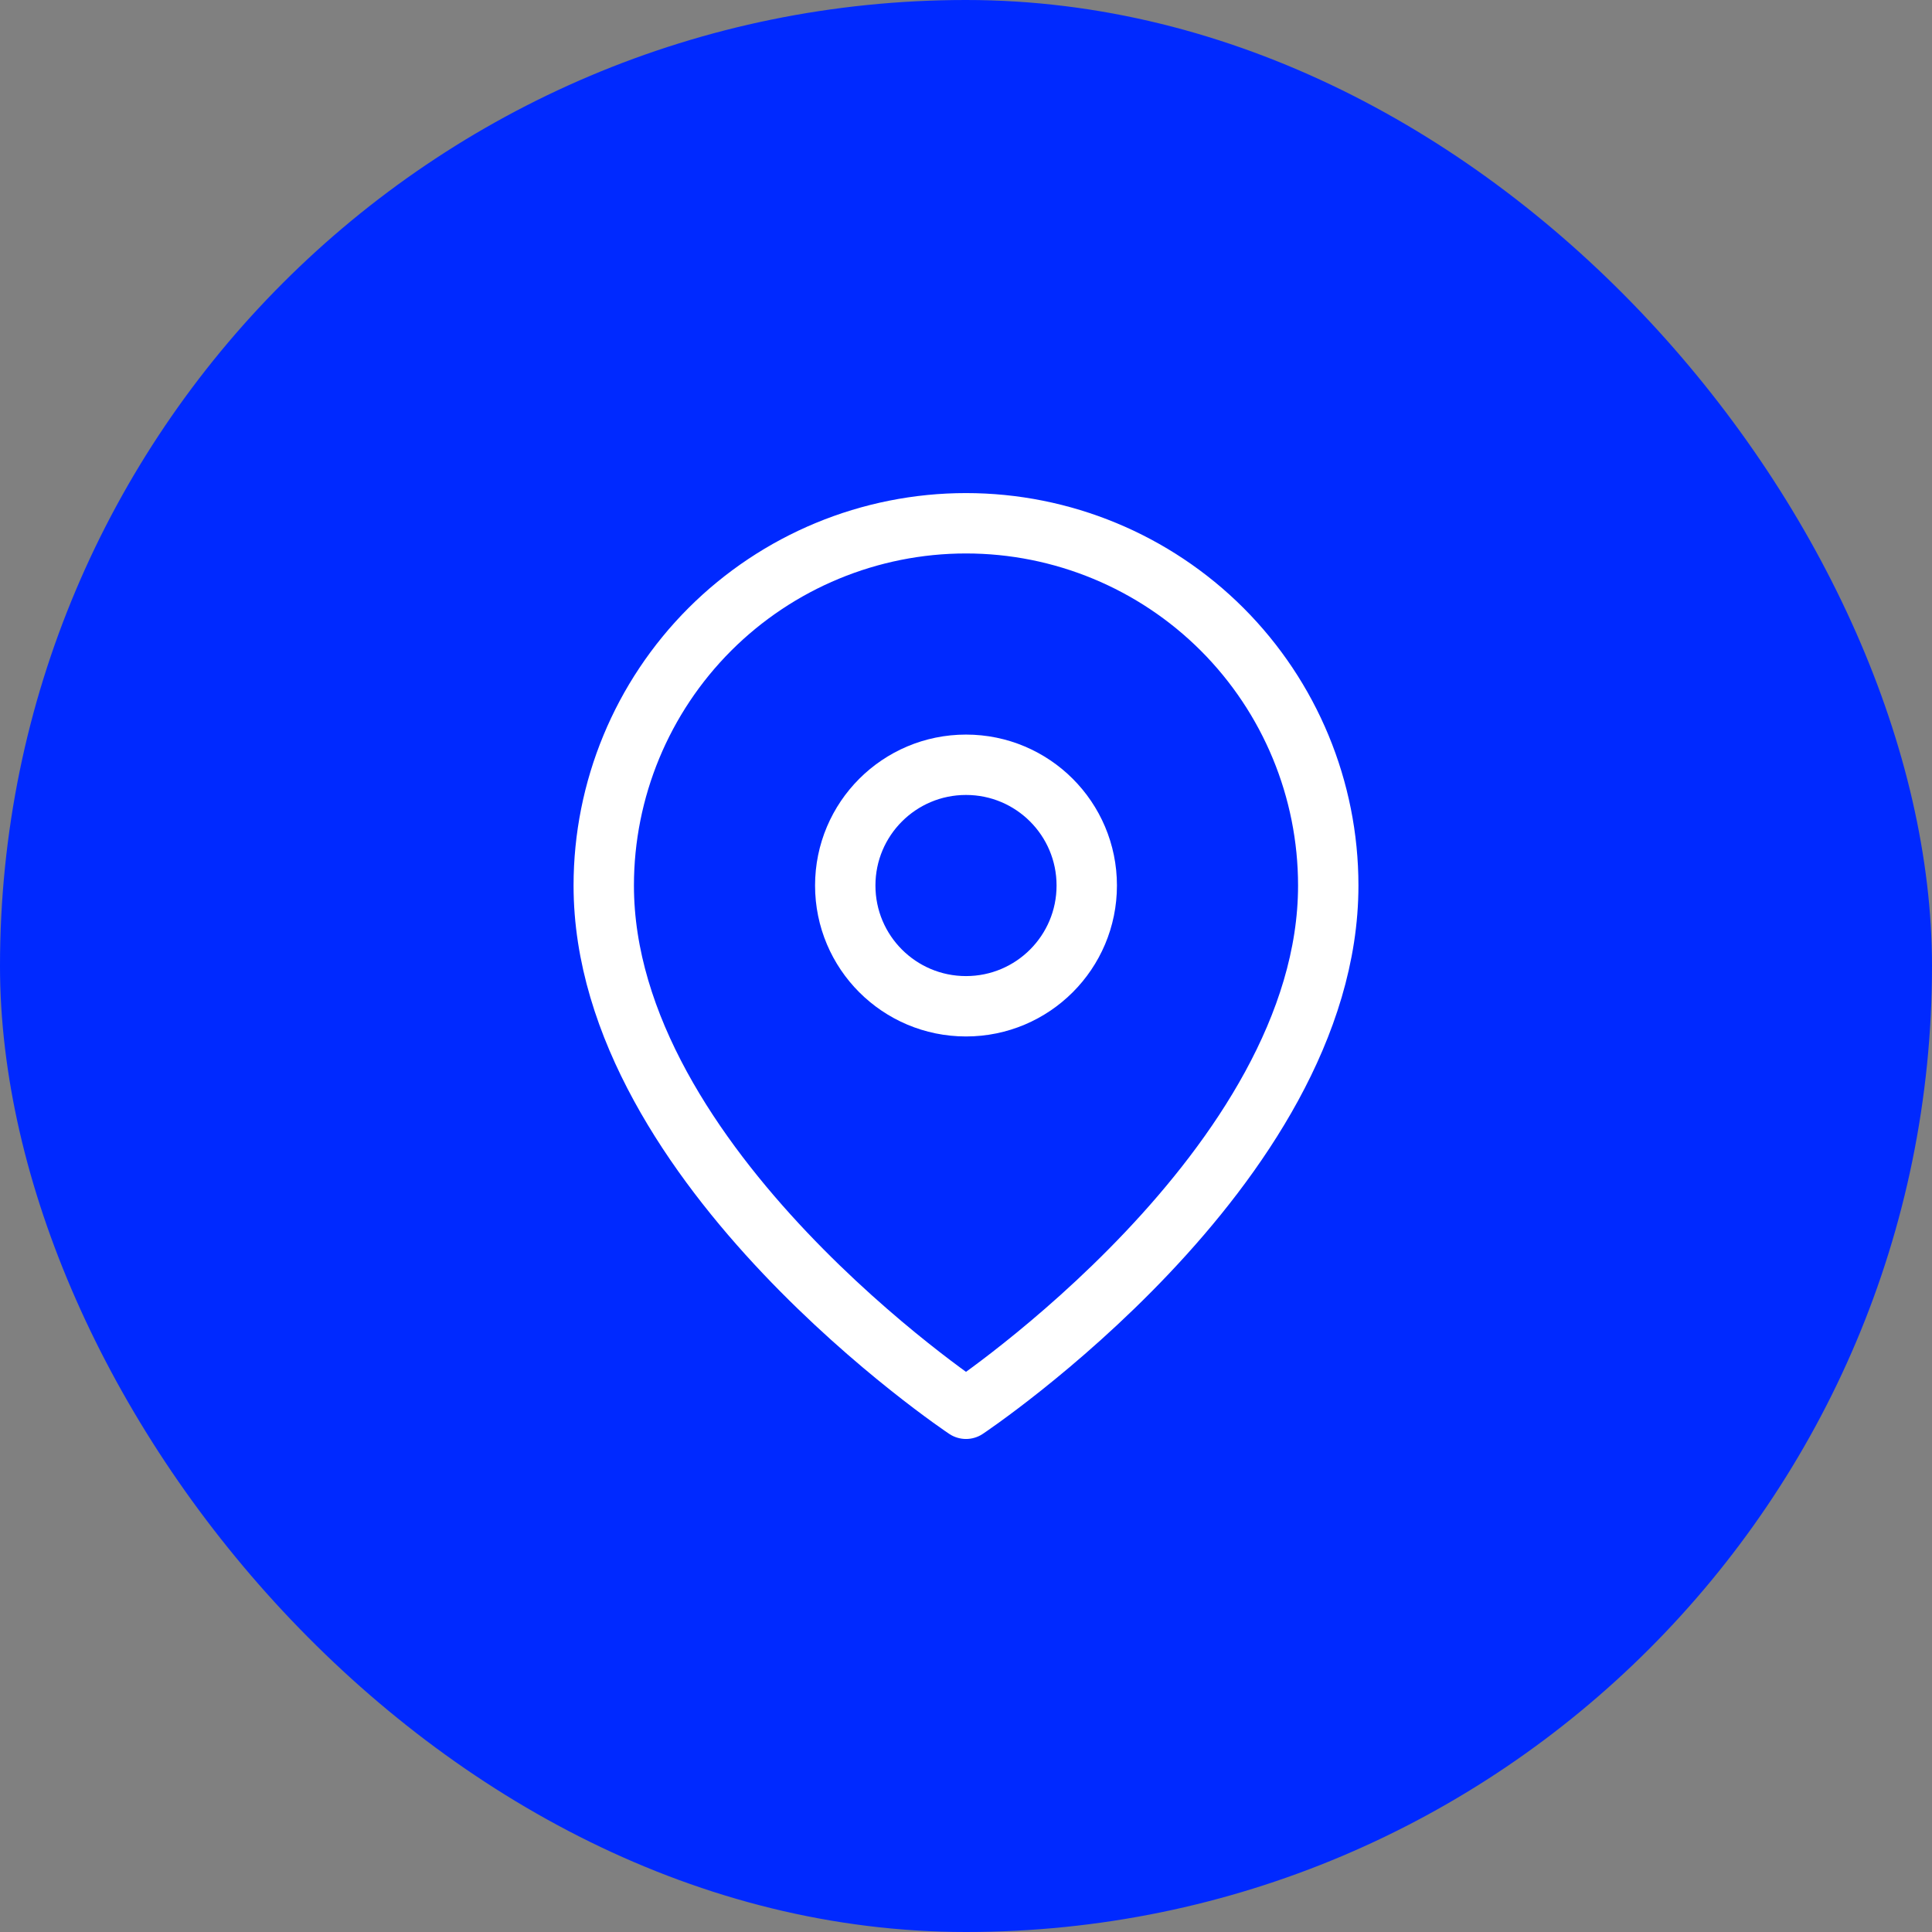
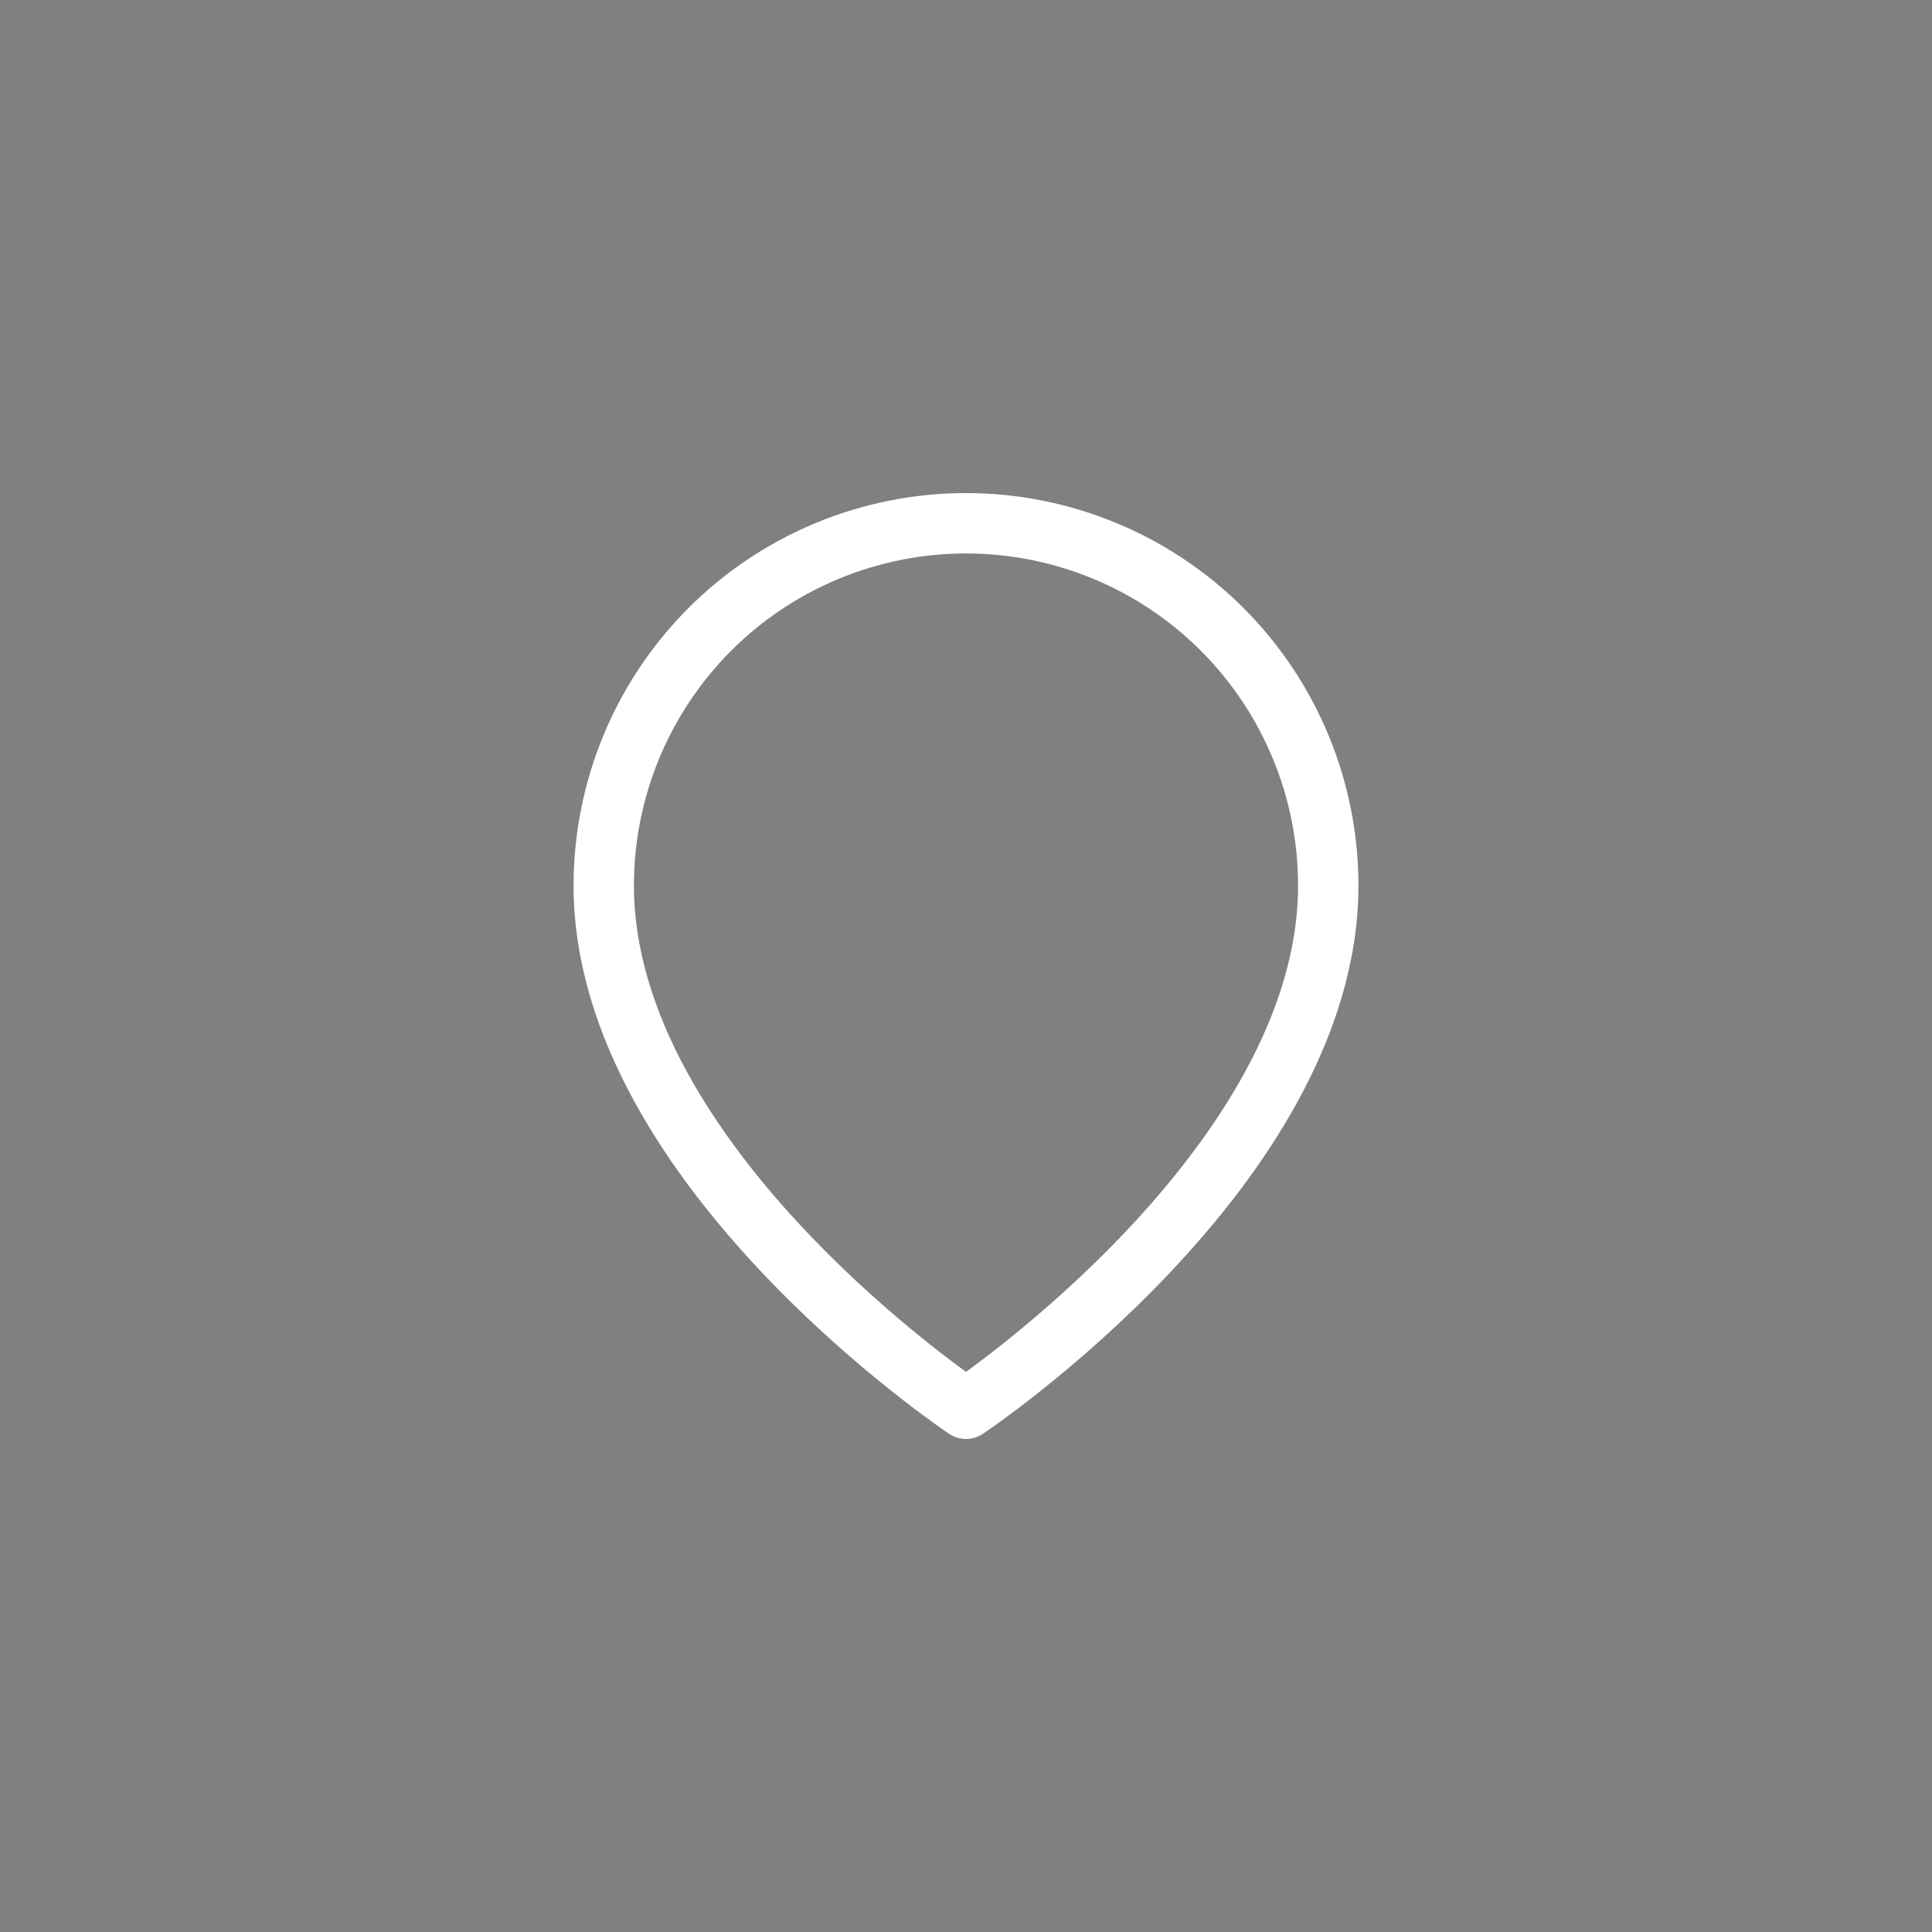
<svg xmlns="http://www.w3.org/2000/svg" width="32" height="32" viewBox="0 0 32 32" fill="none">
  <rect x="0" y="0" width="32" height="32" fill="#808080" stroke="none" />
-   <rect width="32" height="32" rx="16" fill="#0029FF" />
  <path d="M22 14.667C22 19.334 16 23.334 16 23.334C16 23.334 10 19.334 10 14.667C10 13.076 10.632 11.55 11.757 10.424C12.883 9.299 14.409 8.667 16 8.667C17.591 8.667 19.117 9.299 20.243 10.424C21.368 11.55 22 13.076 22 14.667Z" stroke="white" stroke-linecap="round" stroke-linejoin="round" />
-   <path d="M16 16.667C17.105 16.667 18 15.772 18 14.667C18 13.562 17.105 12.667 16 12.667C14.895 12.667 14 13.562 14 14.667C14 15.772 14.895 16.667 16 16.667Z" stroke="white" stroke-linecap="round" stroke-linejoin="round" />
</svg>